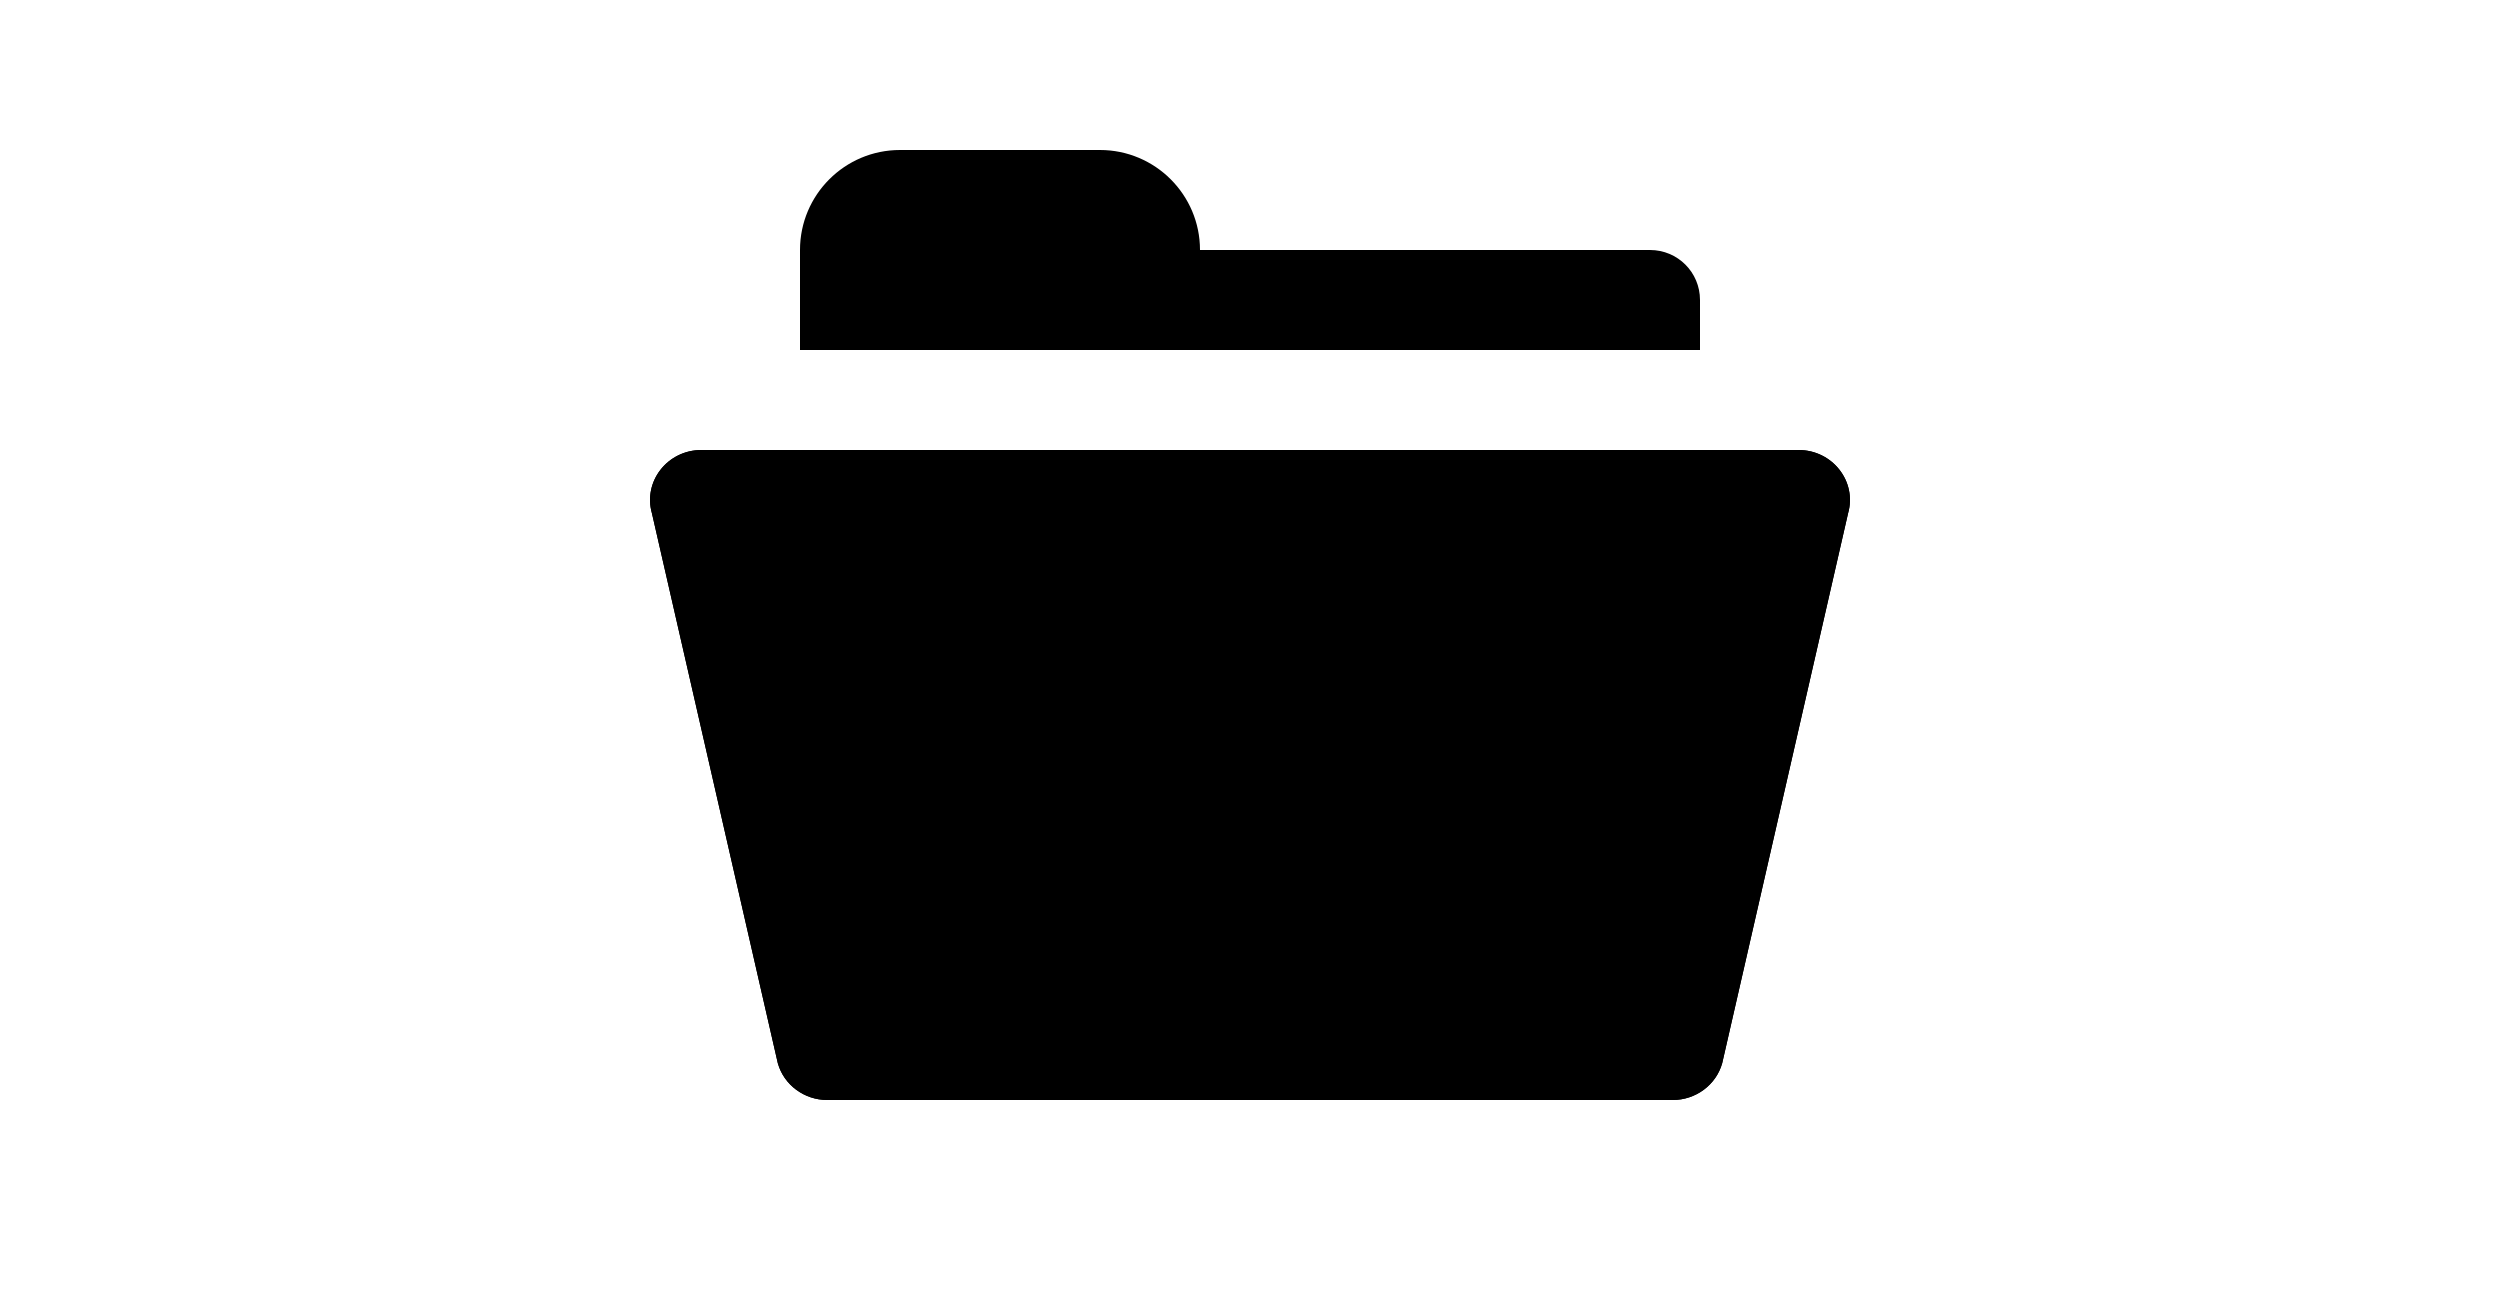
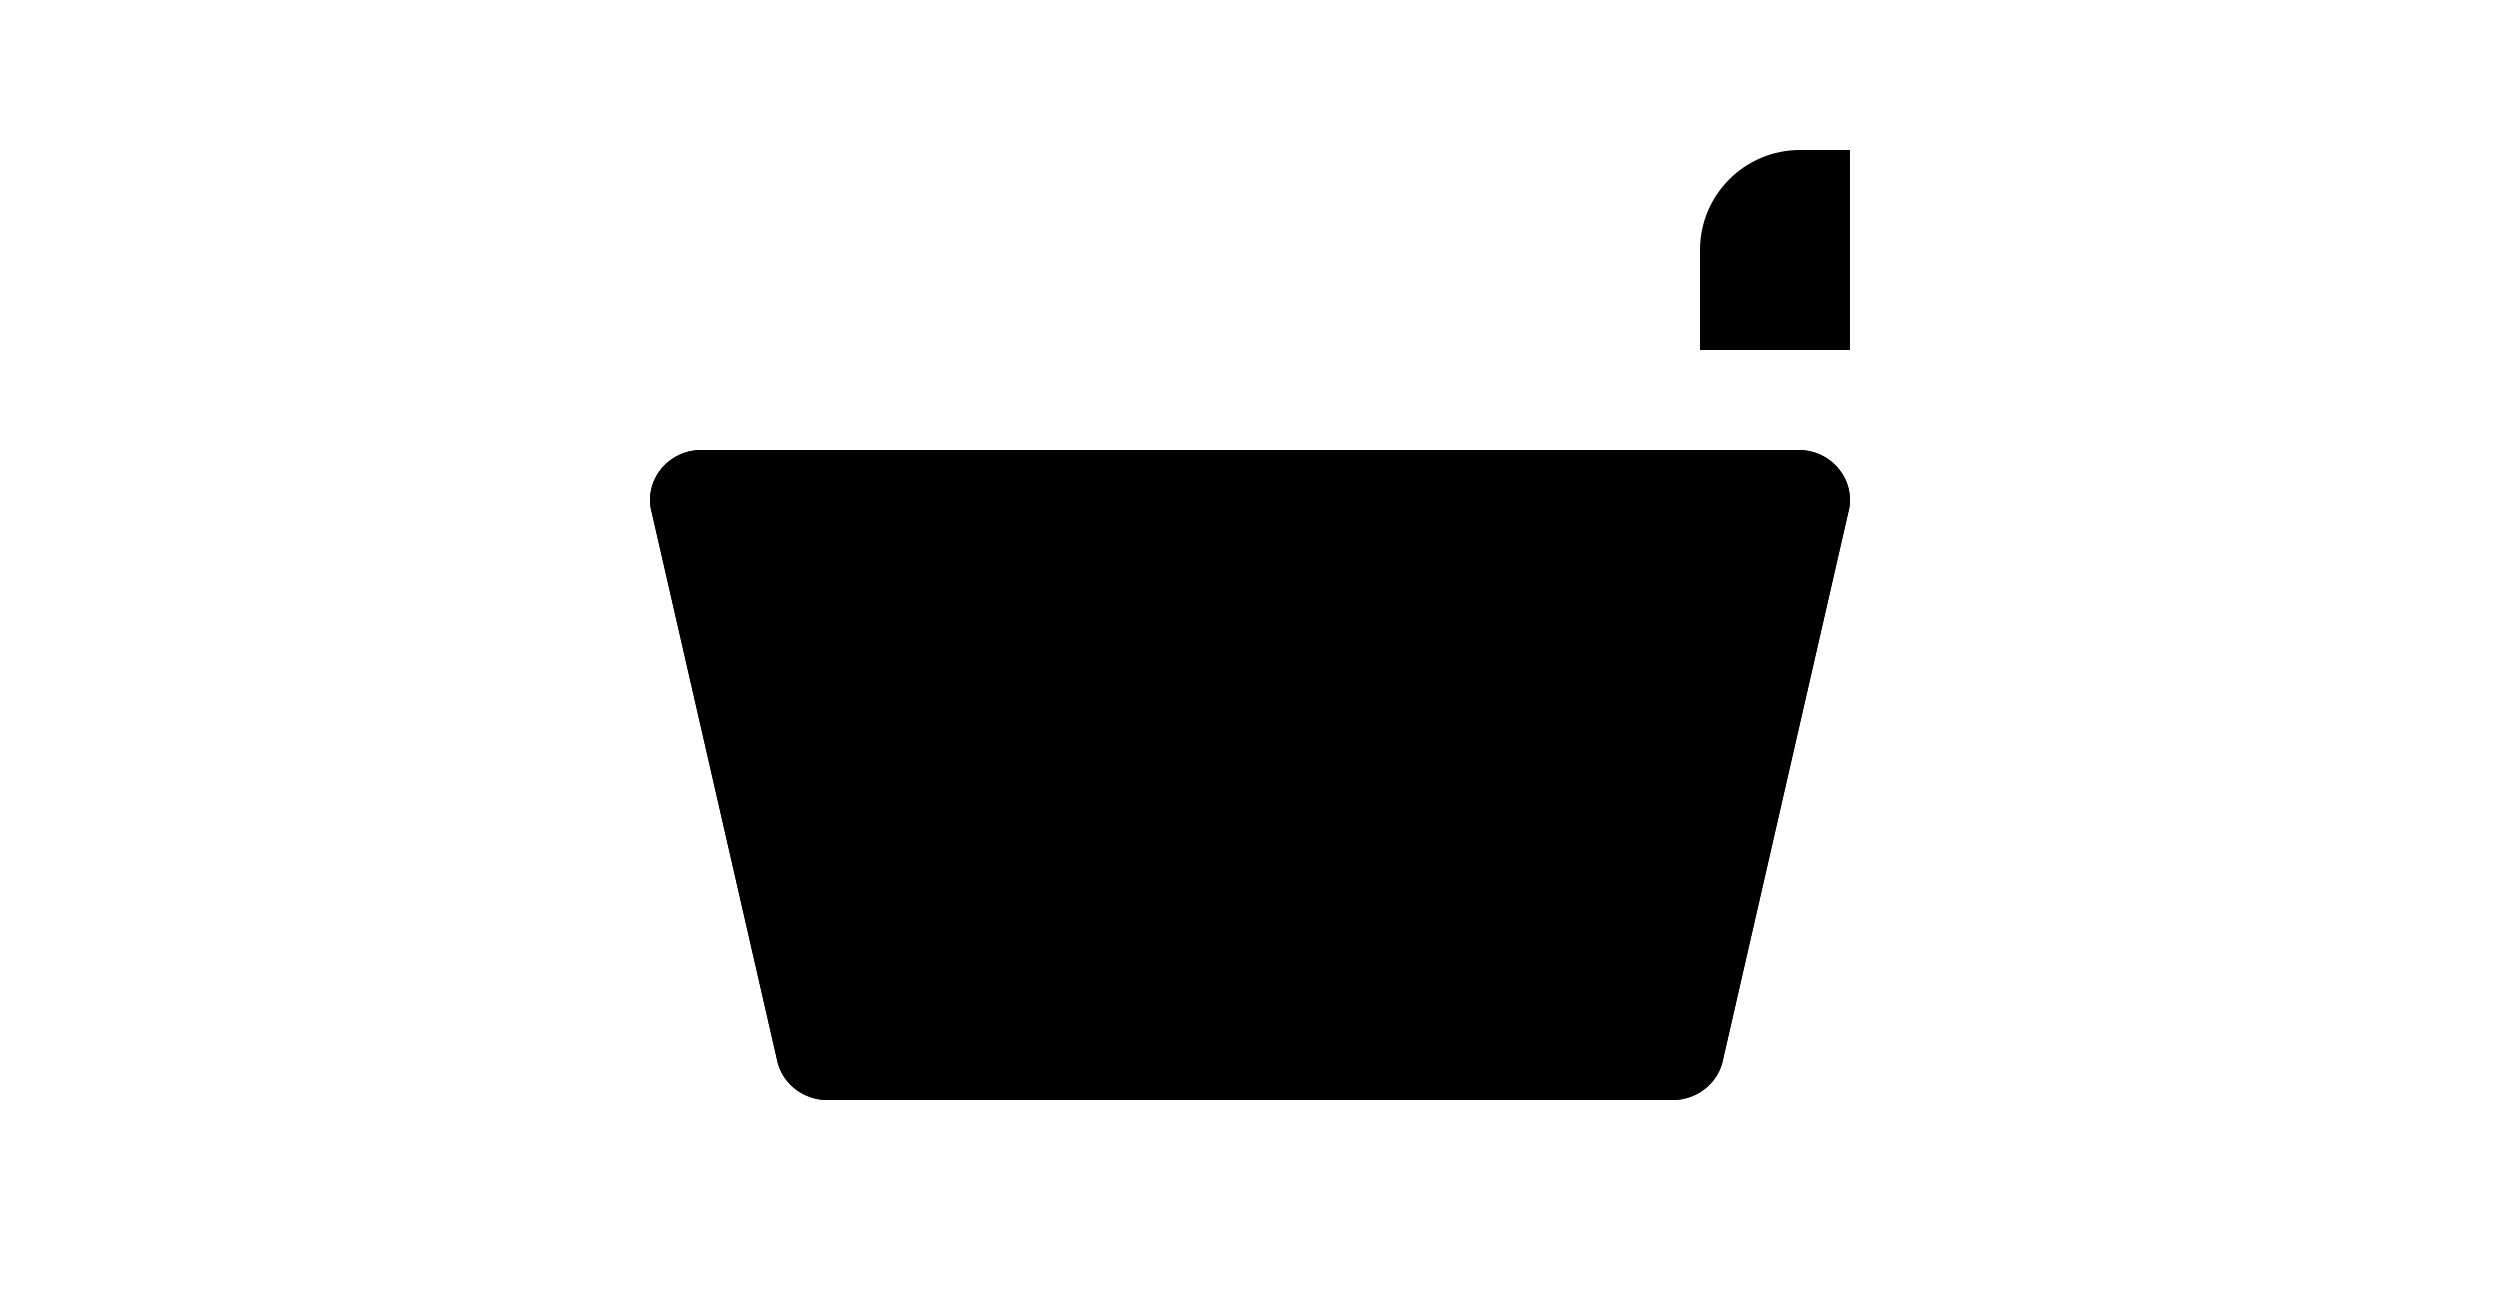
<svg xmlns="http://www.w3.org/2000/svg" xmlns:xlink="http://www.w3.org/1999/xlink" version="1.1" id="Ebene_1" x="0px" y="0px" viewBox="0 0 250 130" style="enable-background:new 0 0 250 130;" xml:space="preserve">
  <style type="text/css">
	.st0{clip-path:url(#SVGID_5_);}
	.st1{clip-path:url(#SVGID_6_);fill:#84BC3F;}
	.st2{clip-path:url(#SVGID_13_);}
	.st3{clip-path:url(#SVGID_18_);}
	.st4{clip-path:url(#SVGID_19_);}
	.st5{clip-path:url(#SVGID_20_);fill:#84BC3F;}
</style>
  <g>
    <g>
      <g>
        <g>
          <defs>
            <rect id="SVGID_1_" x="65" y="5" width="120" height="120" />
          </defs>
          <clipPath id="SVGID_2_">
            <use xlink:href="#SVGID_1_" style="overflow:visible;" />
          </clipPath>
        </g>
        <g>
          <defs>
            <rect id="SVGID_3_" x="65" y="5" width="120" height="120" />
          </defs>
          <defs>
-             <path id="SVGID_4_" d="M170,35H80v-5v-5c0-5.52,4.48-10,10-10h20c5.52,0,10,4.48,10,10h45c2.77,0,5,2.23,5,5V35L170,35z" />
+             <path id="SVGID_4_" d="M170,35v-5v-5c0-5.52,4.48-10,10-10h20c5.52,0,10,4.48,10,10h45c2.77,0,5,2.23,5,5V35L170,35z" />
          </defs>
          <clipPath id="SVGID_5_">
            <use xlink:href="#SVGID_3_" style="overflow:visible;" />
          </clipPath>
          <clipPath id="SVGID_6_" class="st0">
            <use xlink:href="#SVGID_4_" style="overflow:visible;" />
          </clipPath>
          <rect x="30" y="-35" class="st1" width="190" height="120" />
        </g>
      </g>
    </g>
    <g>
      <g>
        <g>
          <defs>
-             <rect id="SVGID_7_" x="65" y="5" width="120" height="120" />
-           </defs>
+             </defs>
          <clipPath id="SVGID_8_">
            <use xlink:href="#SVGID_7_" style="overflow:visible;" />
          </clipPath>
        </g>
      </g>
      <g>
        <g>
          <defs>
-             <rect id="SVGID_9_" x="65" y="5" width="120" height="120" />
-           </defs>
+             </defs>
          <clipPath id="SVGID_10_">
            <use xlink:href="#SVGID_9_" style="overflow:visible;" />
          </clipPath>
        </g>
        <g>
          <defs>
            <rect id="SVGID_11_" x="65" y="5" width="120" height="120" />
          </defs>
          <defs>
            <path id="SVGID_12_" d="M179.86,45c3.38,0,5.85,3.14,4.95,6.32l-12.59,55c-0.61,2.17-2.64,3.68-4.95,3.68H82.73       c-2.31,0-4.34-1.51-4.95-3.68l-12.59-55c-0.9-3.18,1.56-6.32,4.95-6.32H179.86" />
          </defs>
          <clipPath id="SVGID_13_">
            <use xlink:href="#SVGID_11_" style="overflow:visible;" />
          </clipPath>
          <clipPath id="SVGID_14_" class="st2">
            <use xlink:href="#SVGID_12_" style="overflow:visible;" />
          </clipPath>
        </g>
        <g>
          <defs>
            <rect id="SVGID_15_" x="65" y="5" width="120" height="120" />
          </defs>
          <defs>
            <path id="SVGID_16_" d="M179.86,45c3.38,0,5.85,3.14,4.95,6.32l-12.59,55c-0.61,2.17-2.64,3.68-4.95,3.68H82.73       c-2.31,0-4.34-1.51-4.95-3.68l-12.59-55c-0.9-3.18,1.56-6.32,4.95-6.32H179.86" />
          </defs>
          <defs>
-             <rect id="SVGID_17_" x="65" y="-667" width="612" height="792" />
-           </defs>
+             </defs>
          <clipPath id="SVGID_18_">
            <use xlink:href="#SVGID_15_" style="overflow:visible;" />
          </clipPath>
          <clipPath id="SVGID_19_" class="st3">
            <use xlink:href="#SVGID_16_" style="overflow:visible;" />
          </clipPath>
          <clipPath id="SVGID_20_" class="st4">
            <use xlink:href="#SVGID_17_" style="overflow:visible;" />
          </clipPath>
          <rect x="15" y="-5" class="st5" width="220" height="165" />
        </g>
      </g>
    </g>
  </g>
</svg>